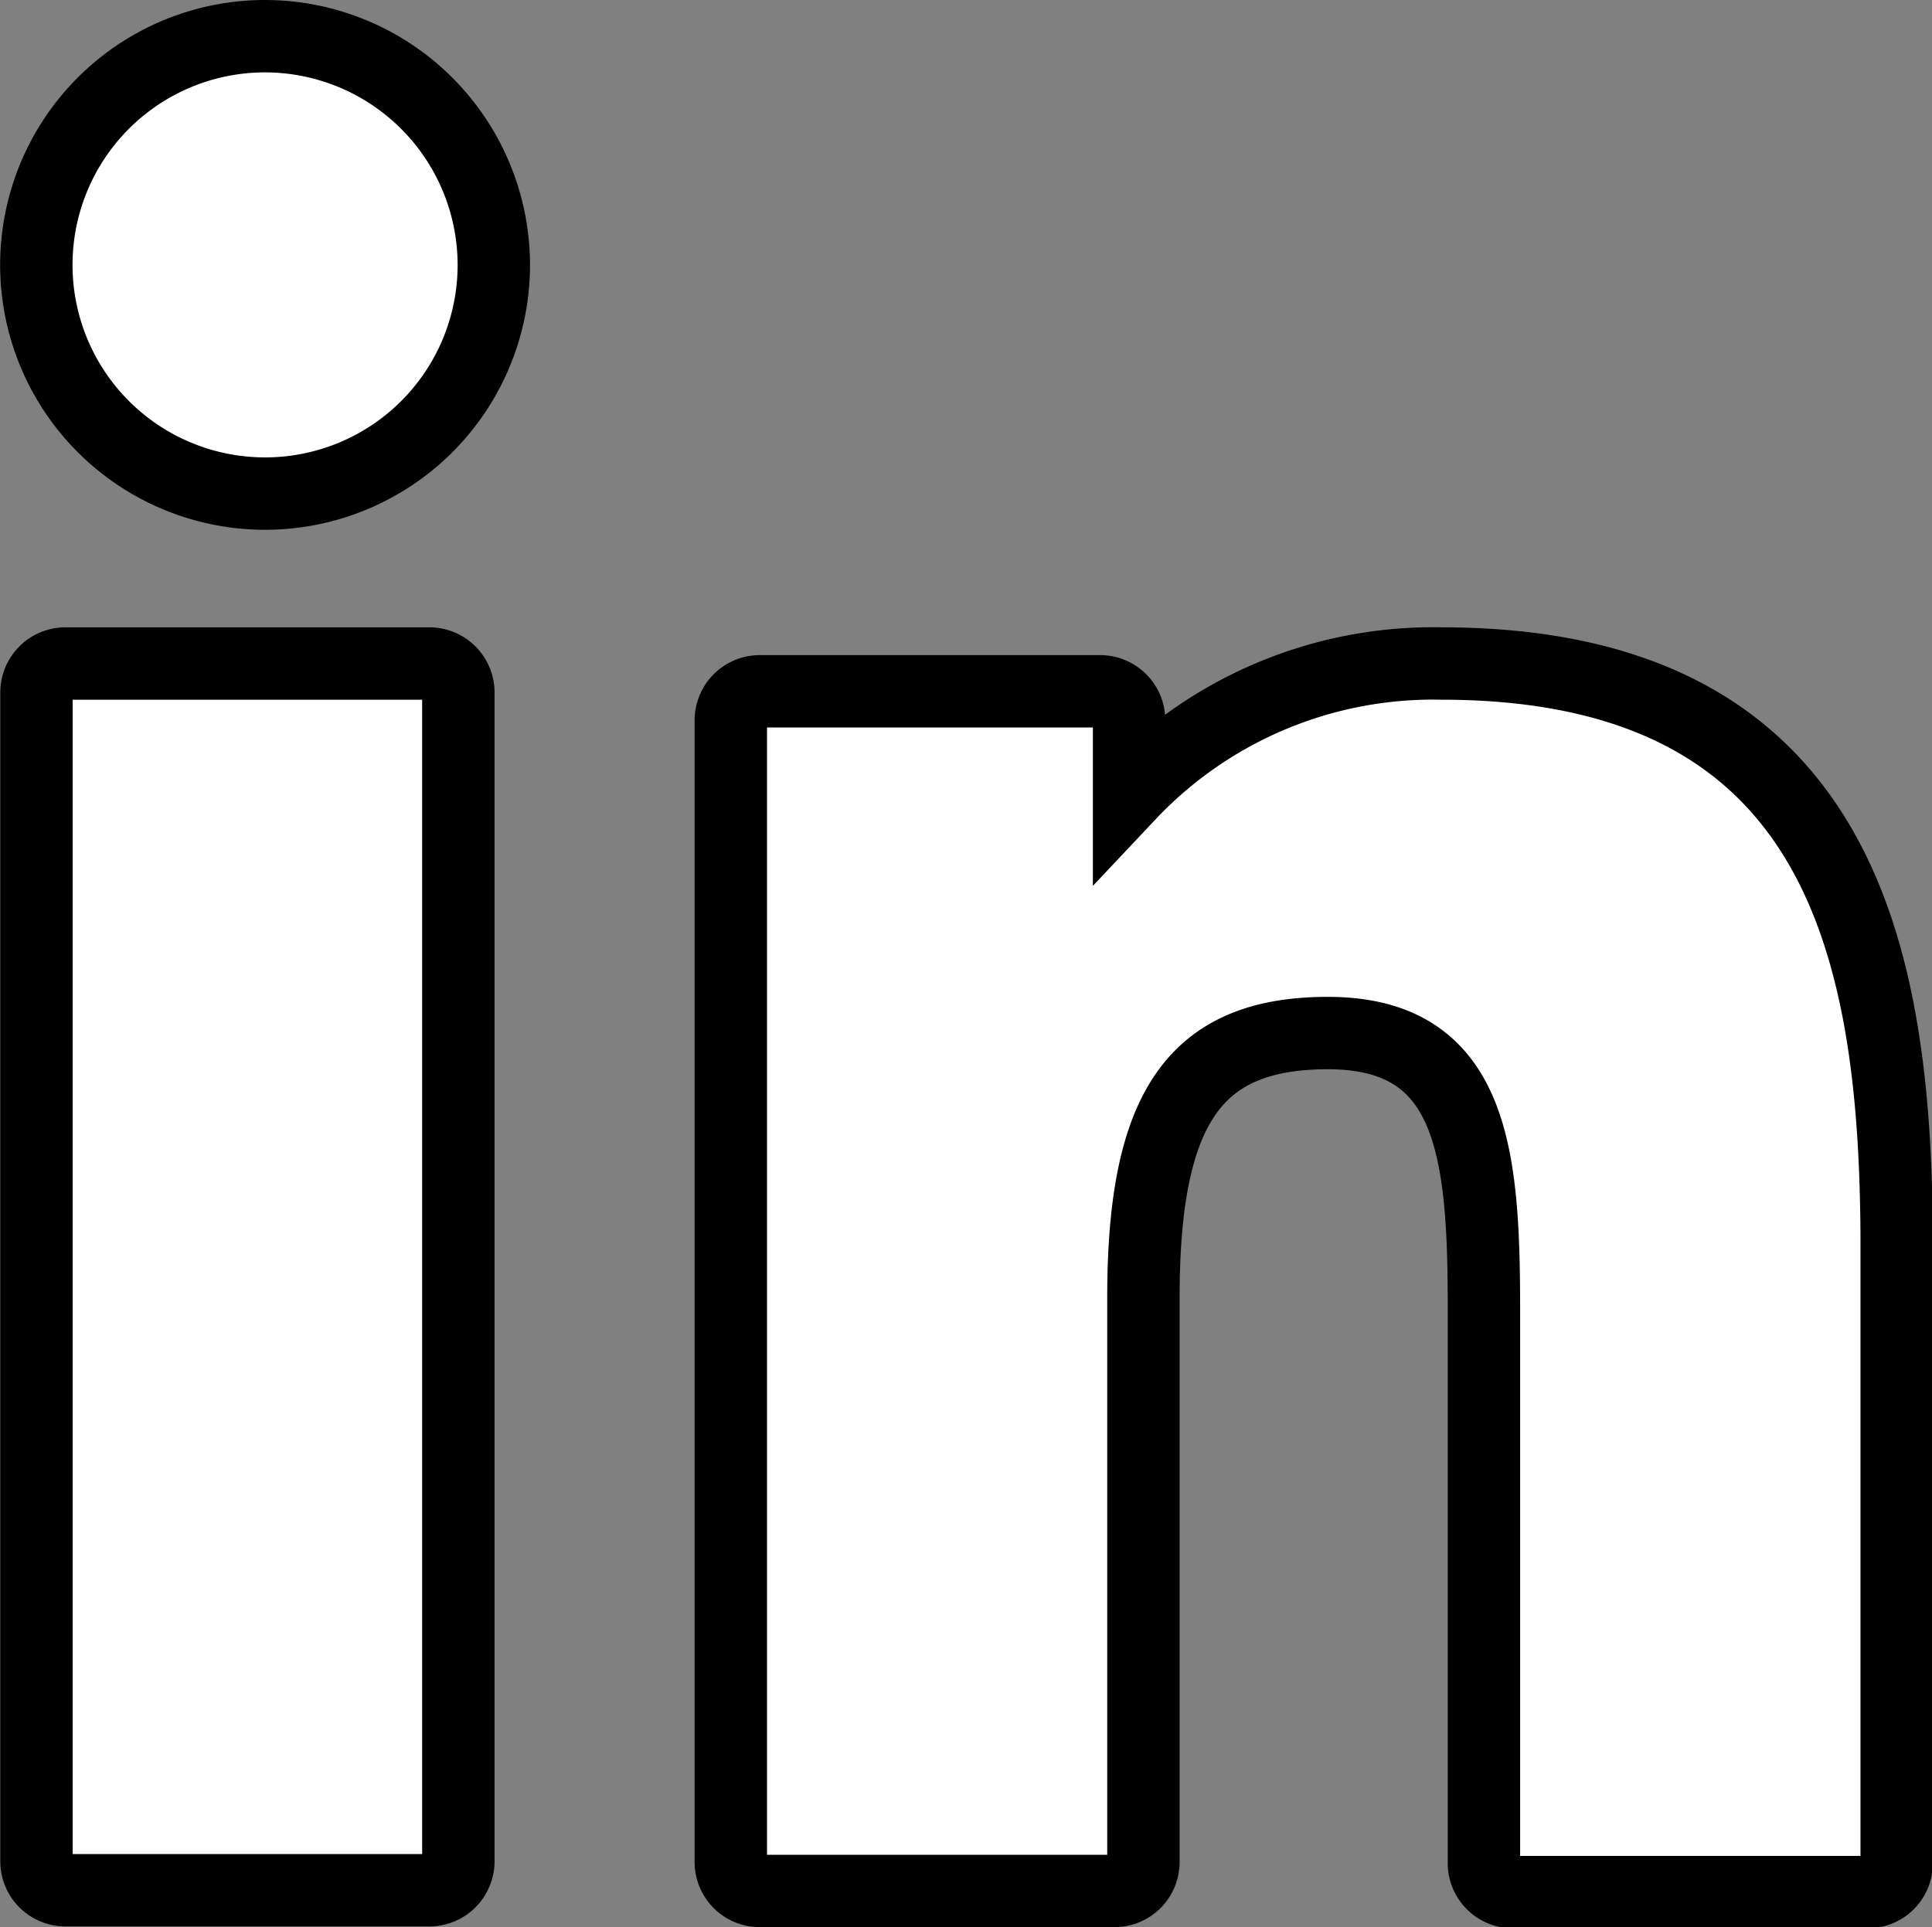
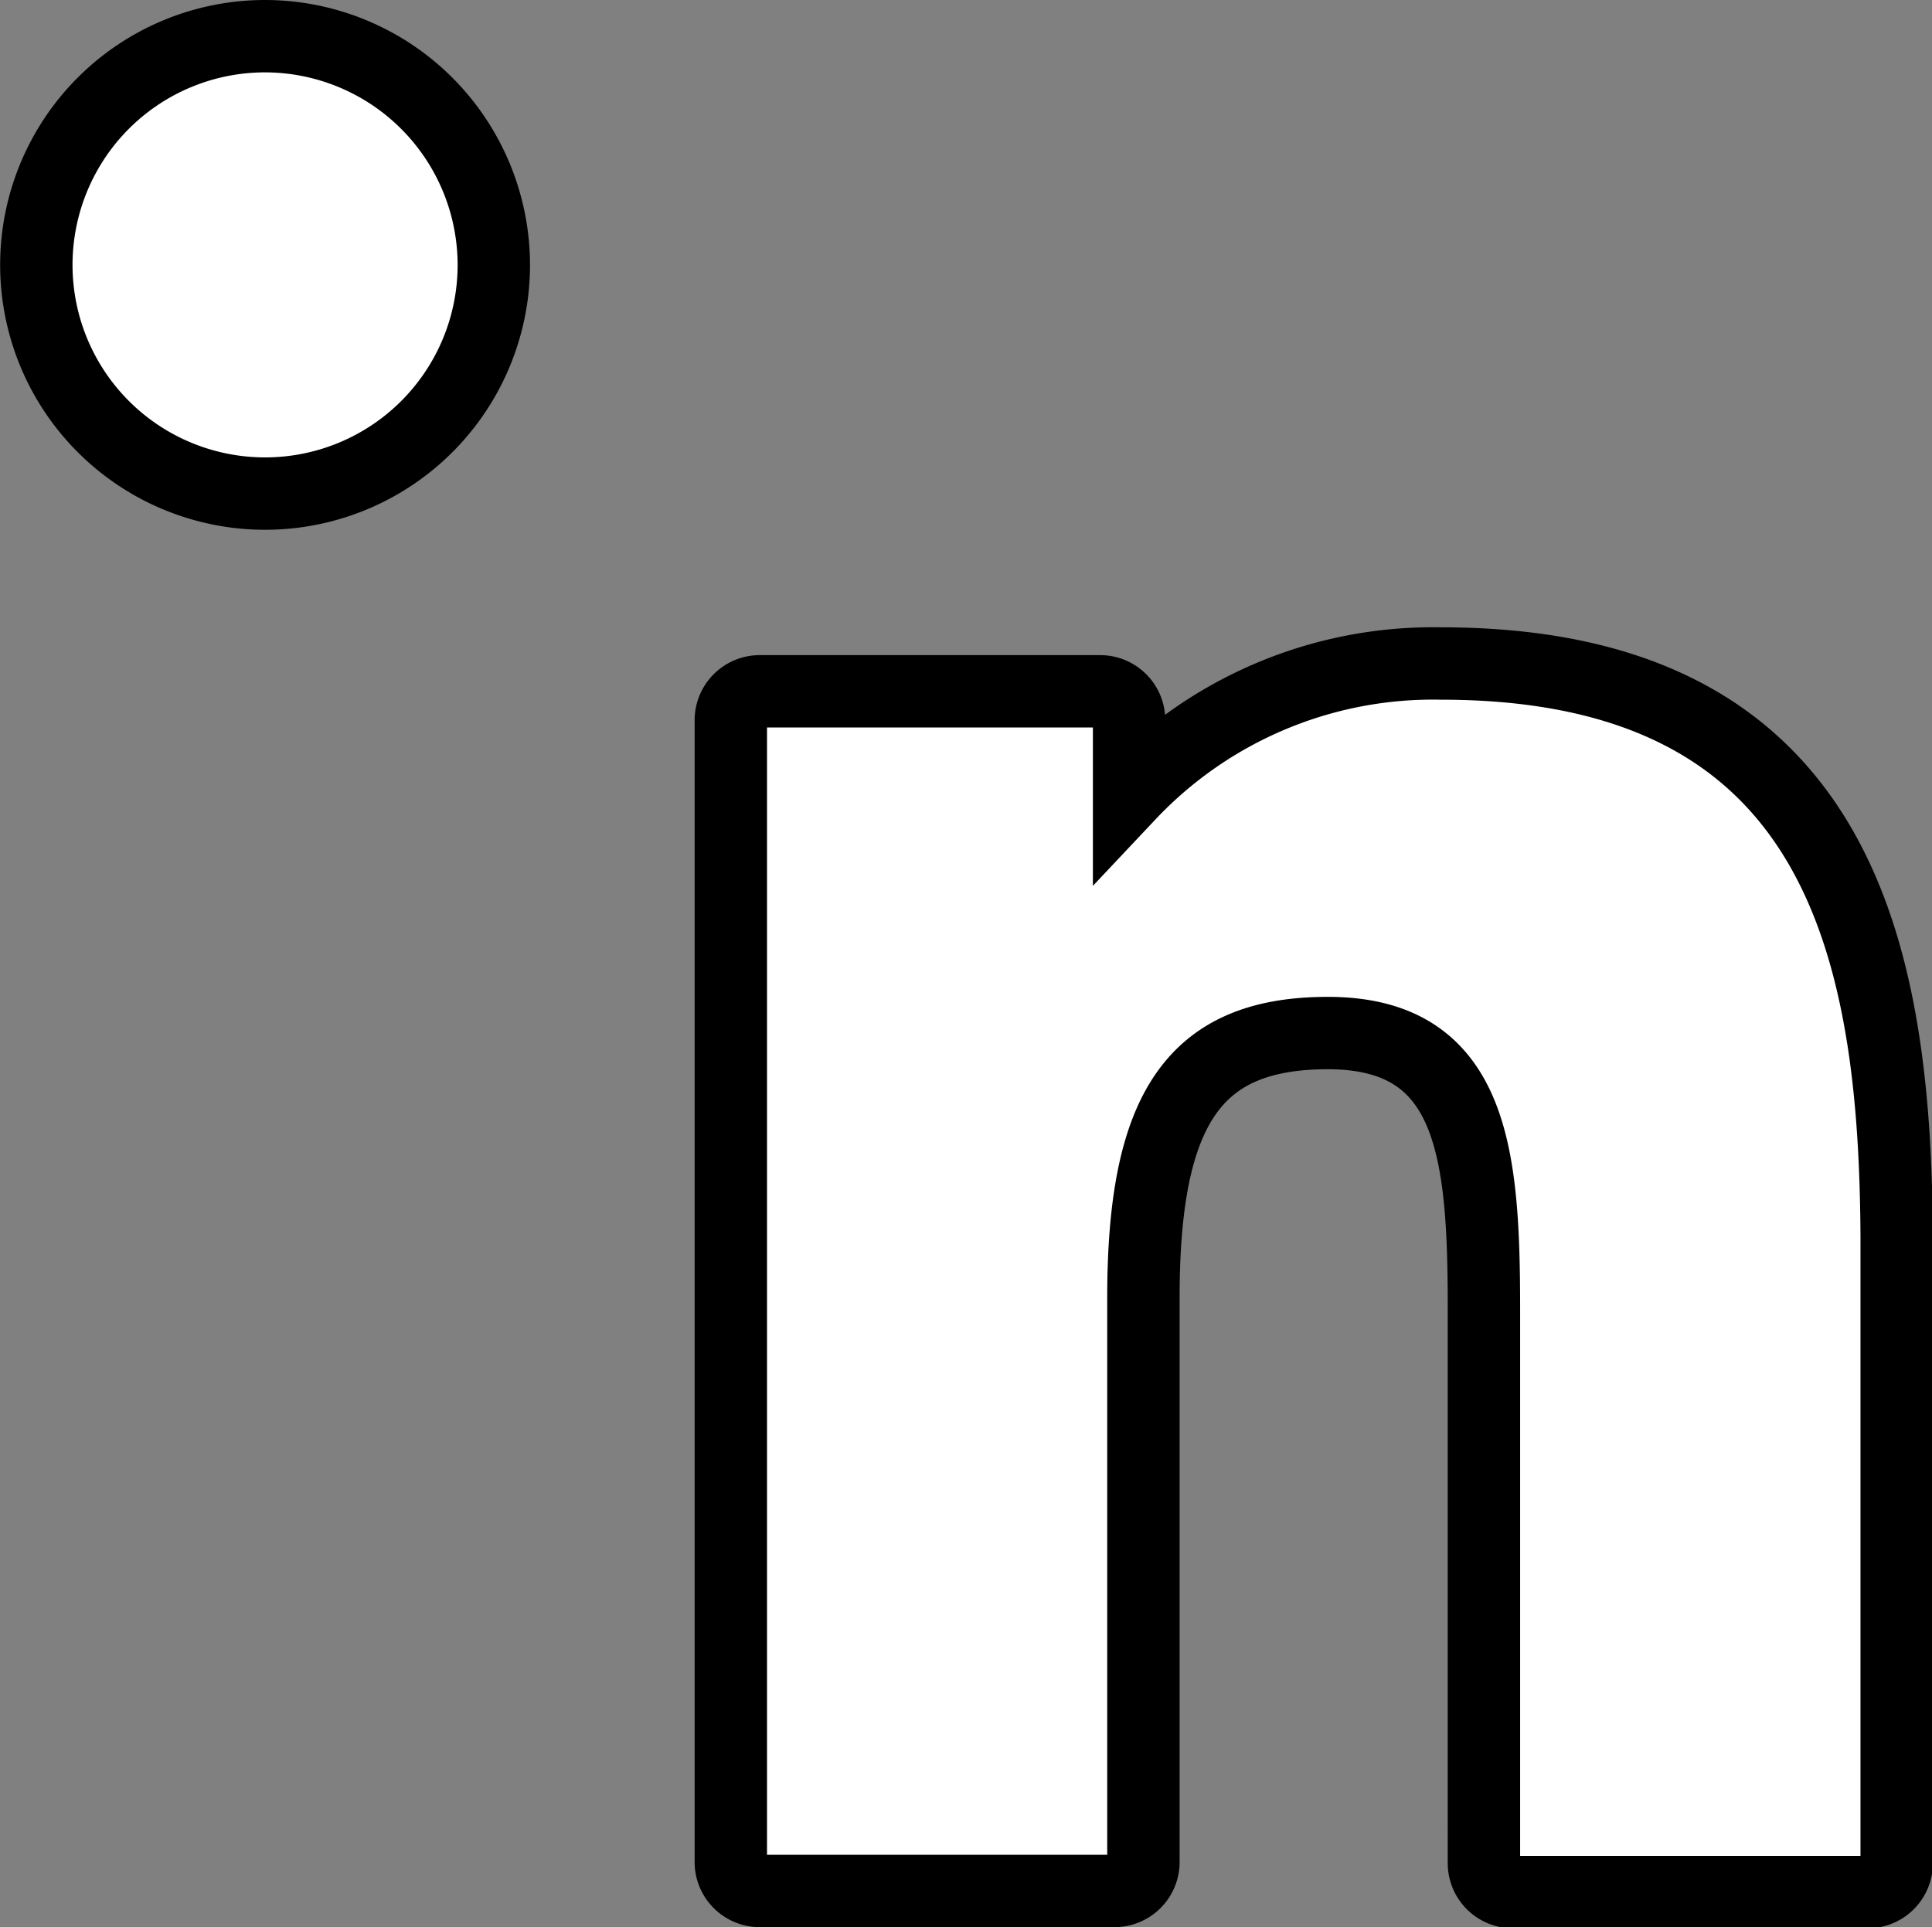
<svg xmlns="http://www.w3.org/2000/svg" width="13.345" height="13.313" viewBox="0 0 13.345 13.313">
  <rect x="0" y="0" width="13.345" height="13.313" fill="#808080" stroke="none" />
  <g id="linkedin_1_" data-name="linkedin (1)" transform="translate(0.25 0.25)">
-     <path id="Path_7" data-name="Path 7" d="M10.853,164.715H8.34a.2.2,0,0,0-.2.2v8.075a.2.2,0,0,0,.2.2h2.514a.2.2,0,0,0,.2-.2v-8.075A.2.2,0,0,0,10.853,164.715Z" transform="translate(-8.138 -160.381)" fill="#fff" stroke="#000" stroke-width="0.5" />
    <path id="Path_8" data-name="Path 8" d="M1.581.563a1.58,1.58,0,1,0,1.58,1.58A1.582,1.582,0,0,0,1.581.563Z" transform="translate(0 -0.563)" fill="#fff" stroke="#000" stroke-width="0.5" />
    <path id="Path_9" data-name="Path 9" d="M180.265,156.508a2.884,2.884,0,0,0-2.157.906V156.9a.2.2,0,0,0-.2-.2h-2.351a.2.2,0,0,0-.2.2v7.888a.2.2,0,0,0,.2.2h2.45a.2.2,0,0,0,.2-.2v-3.9c0-1.315.357-1.827,1.274-1.827,1,0,1.078.821,1.078,1.9v3.835a.2.2,0,0,0,.2.2h2.451a.2.2,0,0,0,.2-.2v-4.327C183.4,158.507,183.031,156.508,180.265,156.508Z" transform="translate(-170.559 -152.174)" fill="#fff" stroke="#000" stroke-width="0.5" />
  </g>
</svg>